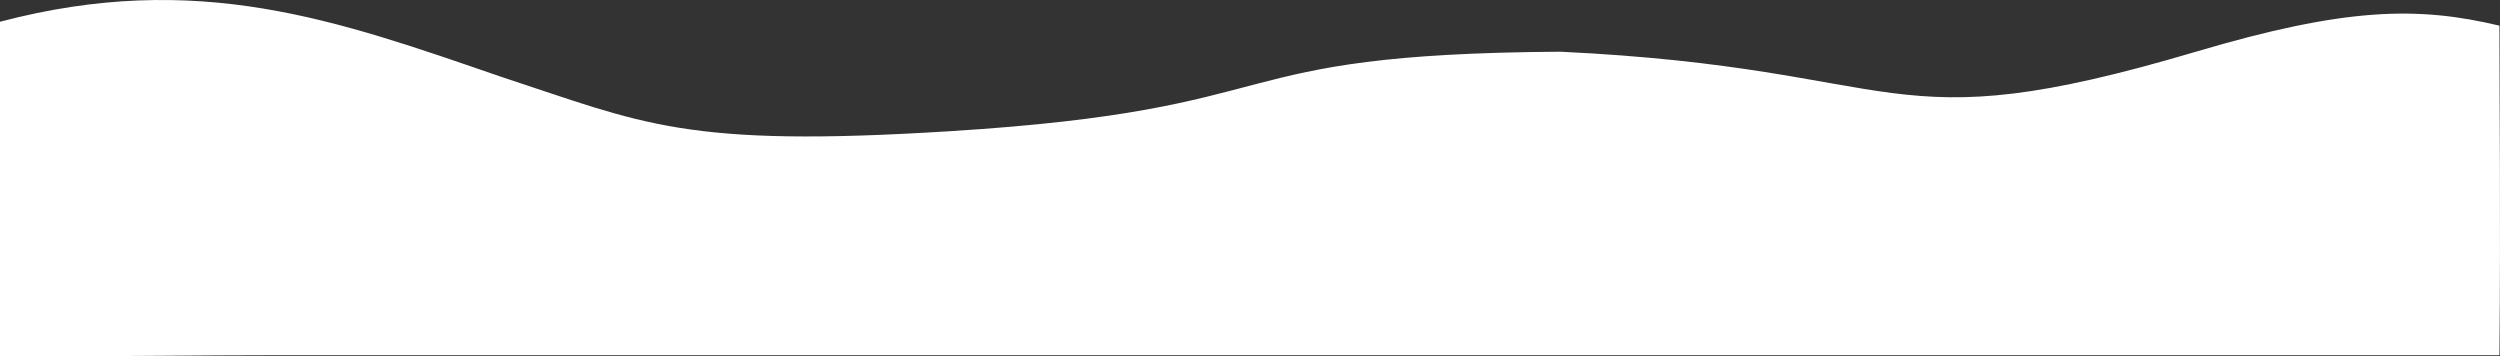
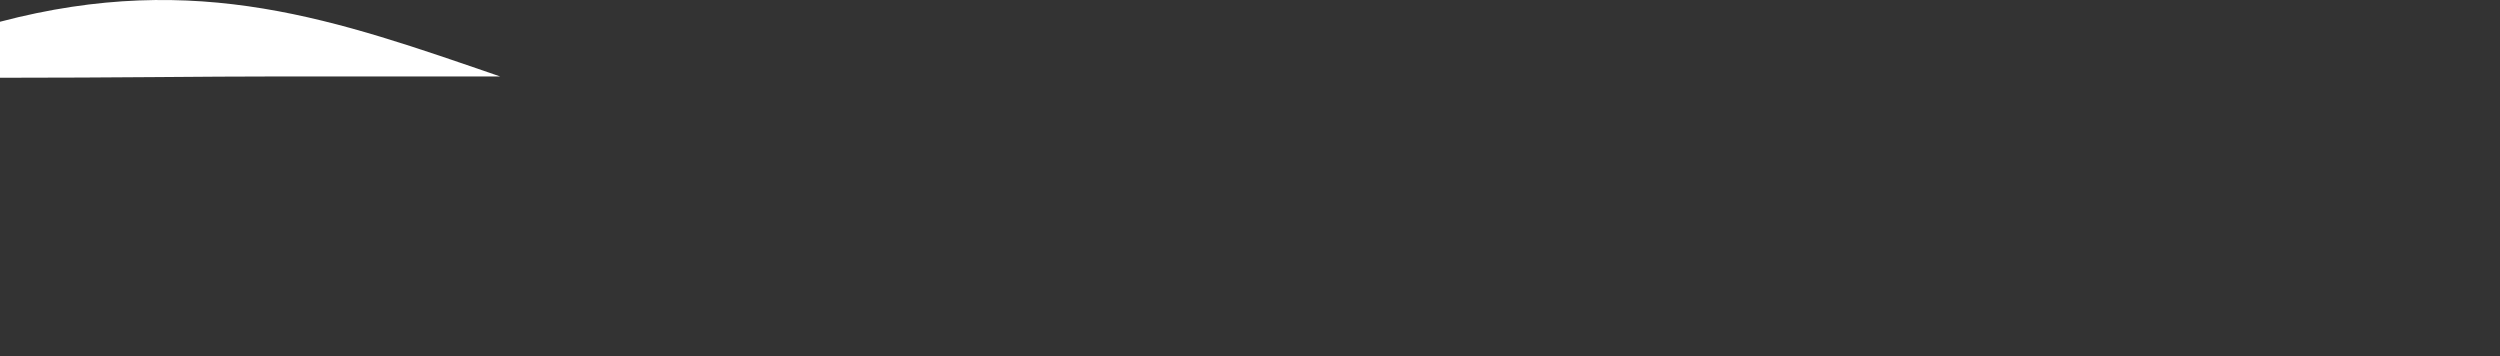
<svg xmlns="http://www.w3.org/2000/svg" viewBox="0 0 1919.44 273.7">
  <rect x="0" y="0" width="1919.44" height="273.7" fill="#333333" stroke="none" />
  <defs>
    <style>.cls-1{fill:#fff;}</style>
  </defs>
  <g id="Слой_2" data-name="Слой 2">
    <g id="Слой_1-2" data-name="Слой 1">
-       <path class="cls-1" d="M384,58.7c110.93,36.39,141.25,54.84,346,42,271-17,198.45-59.22,468-61,272,13,245.73,71.78,488,0,114.91-34.05,170-35,233-20,0,63,1,145,0,253H214c-59,0-124,1-214,1V16.7C152-23.3,259,15.7,384,58.7Z" />
+       <path class="cls-1" d="M384,58.7H214c-59,0-124,1-214,1V16.7C152-23.3,259,15.7,384,58.7Z" />
    </g>
  </g>
</svg>